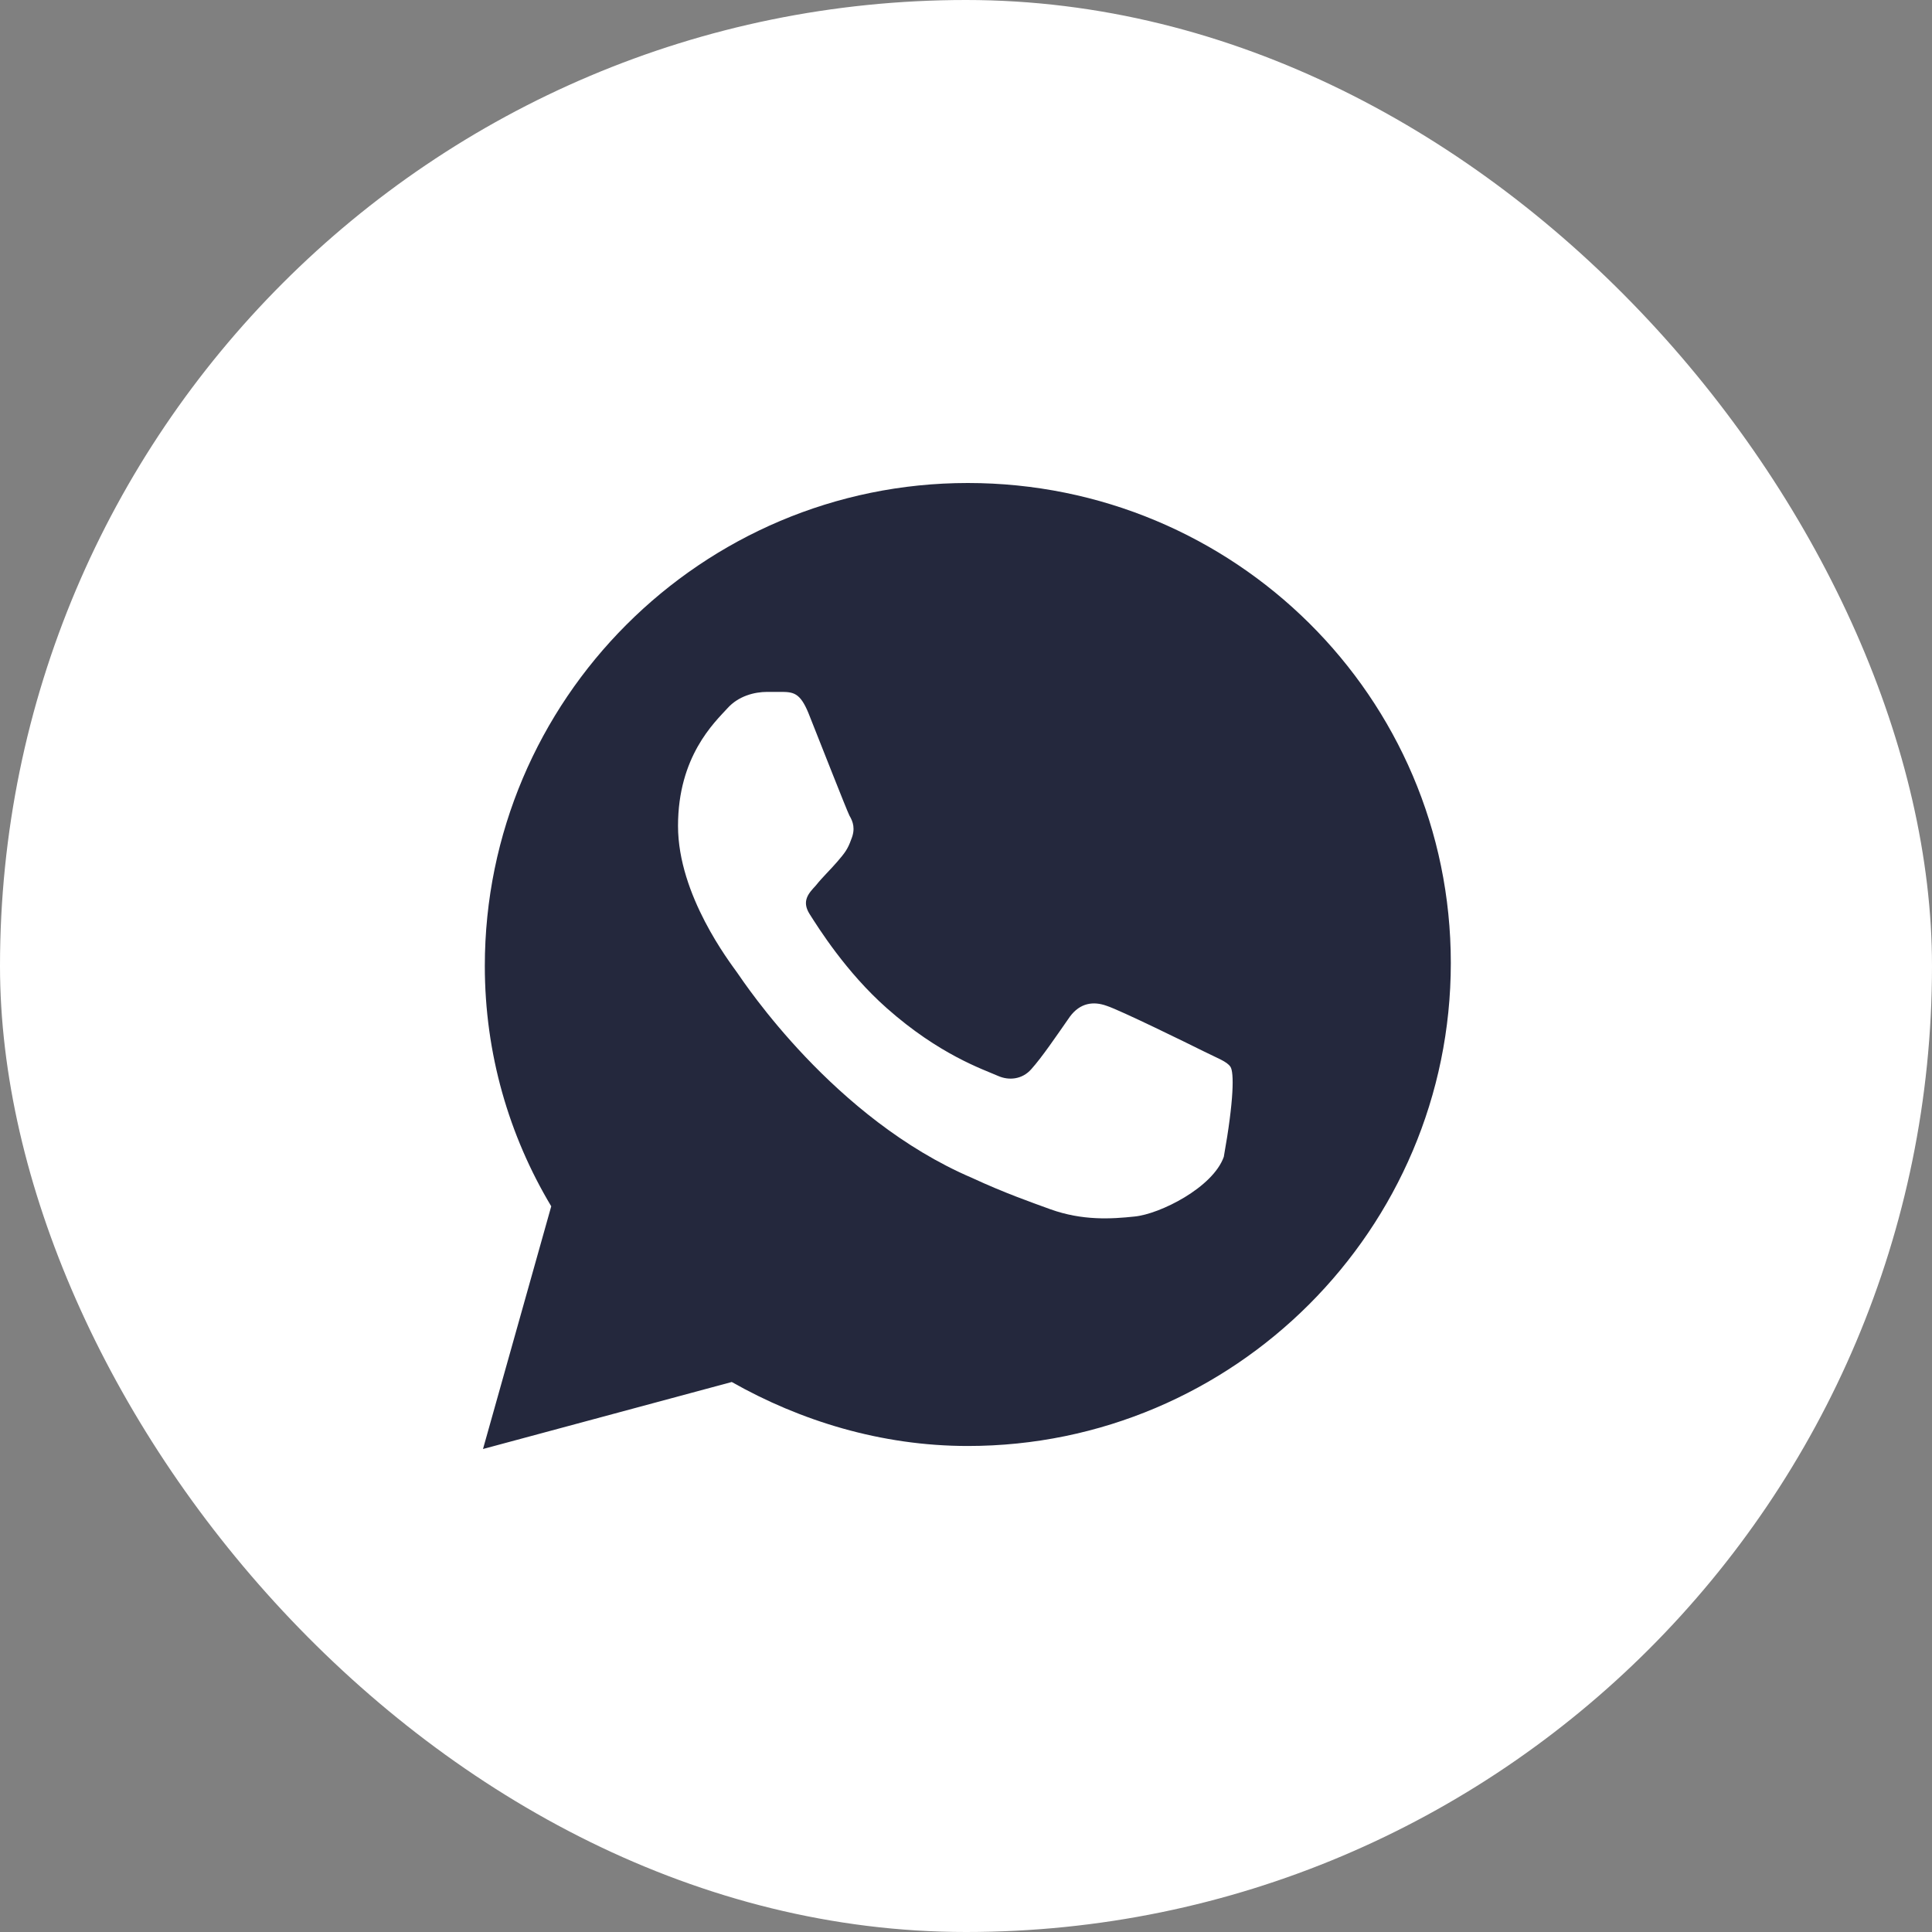
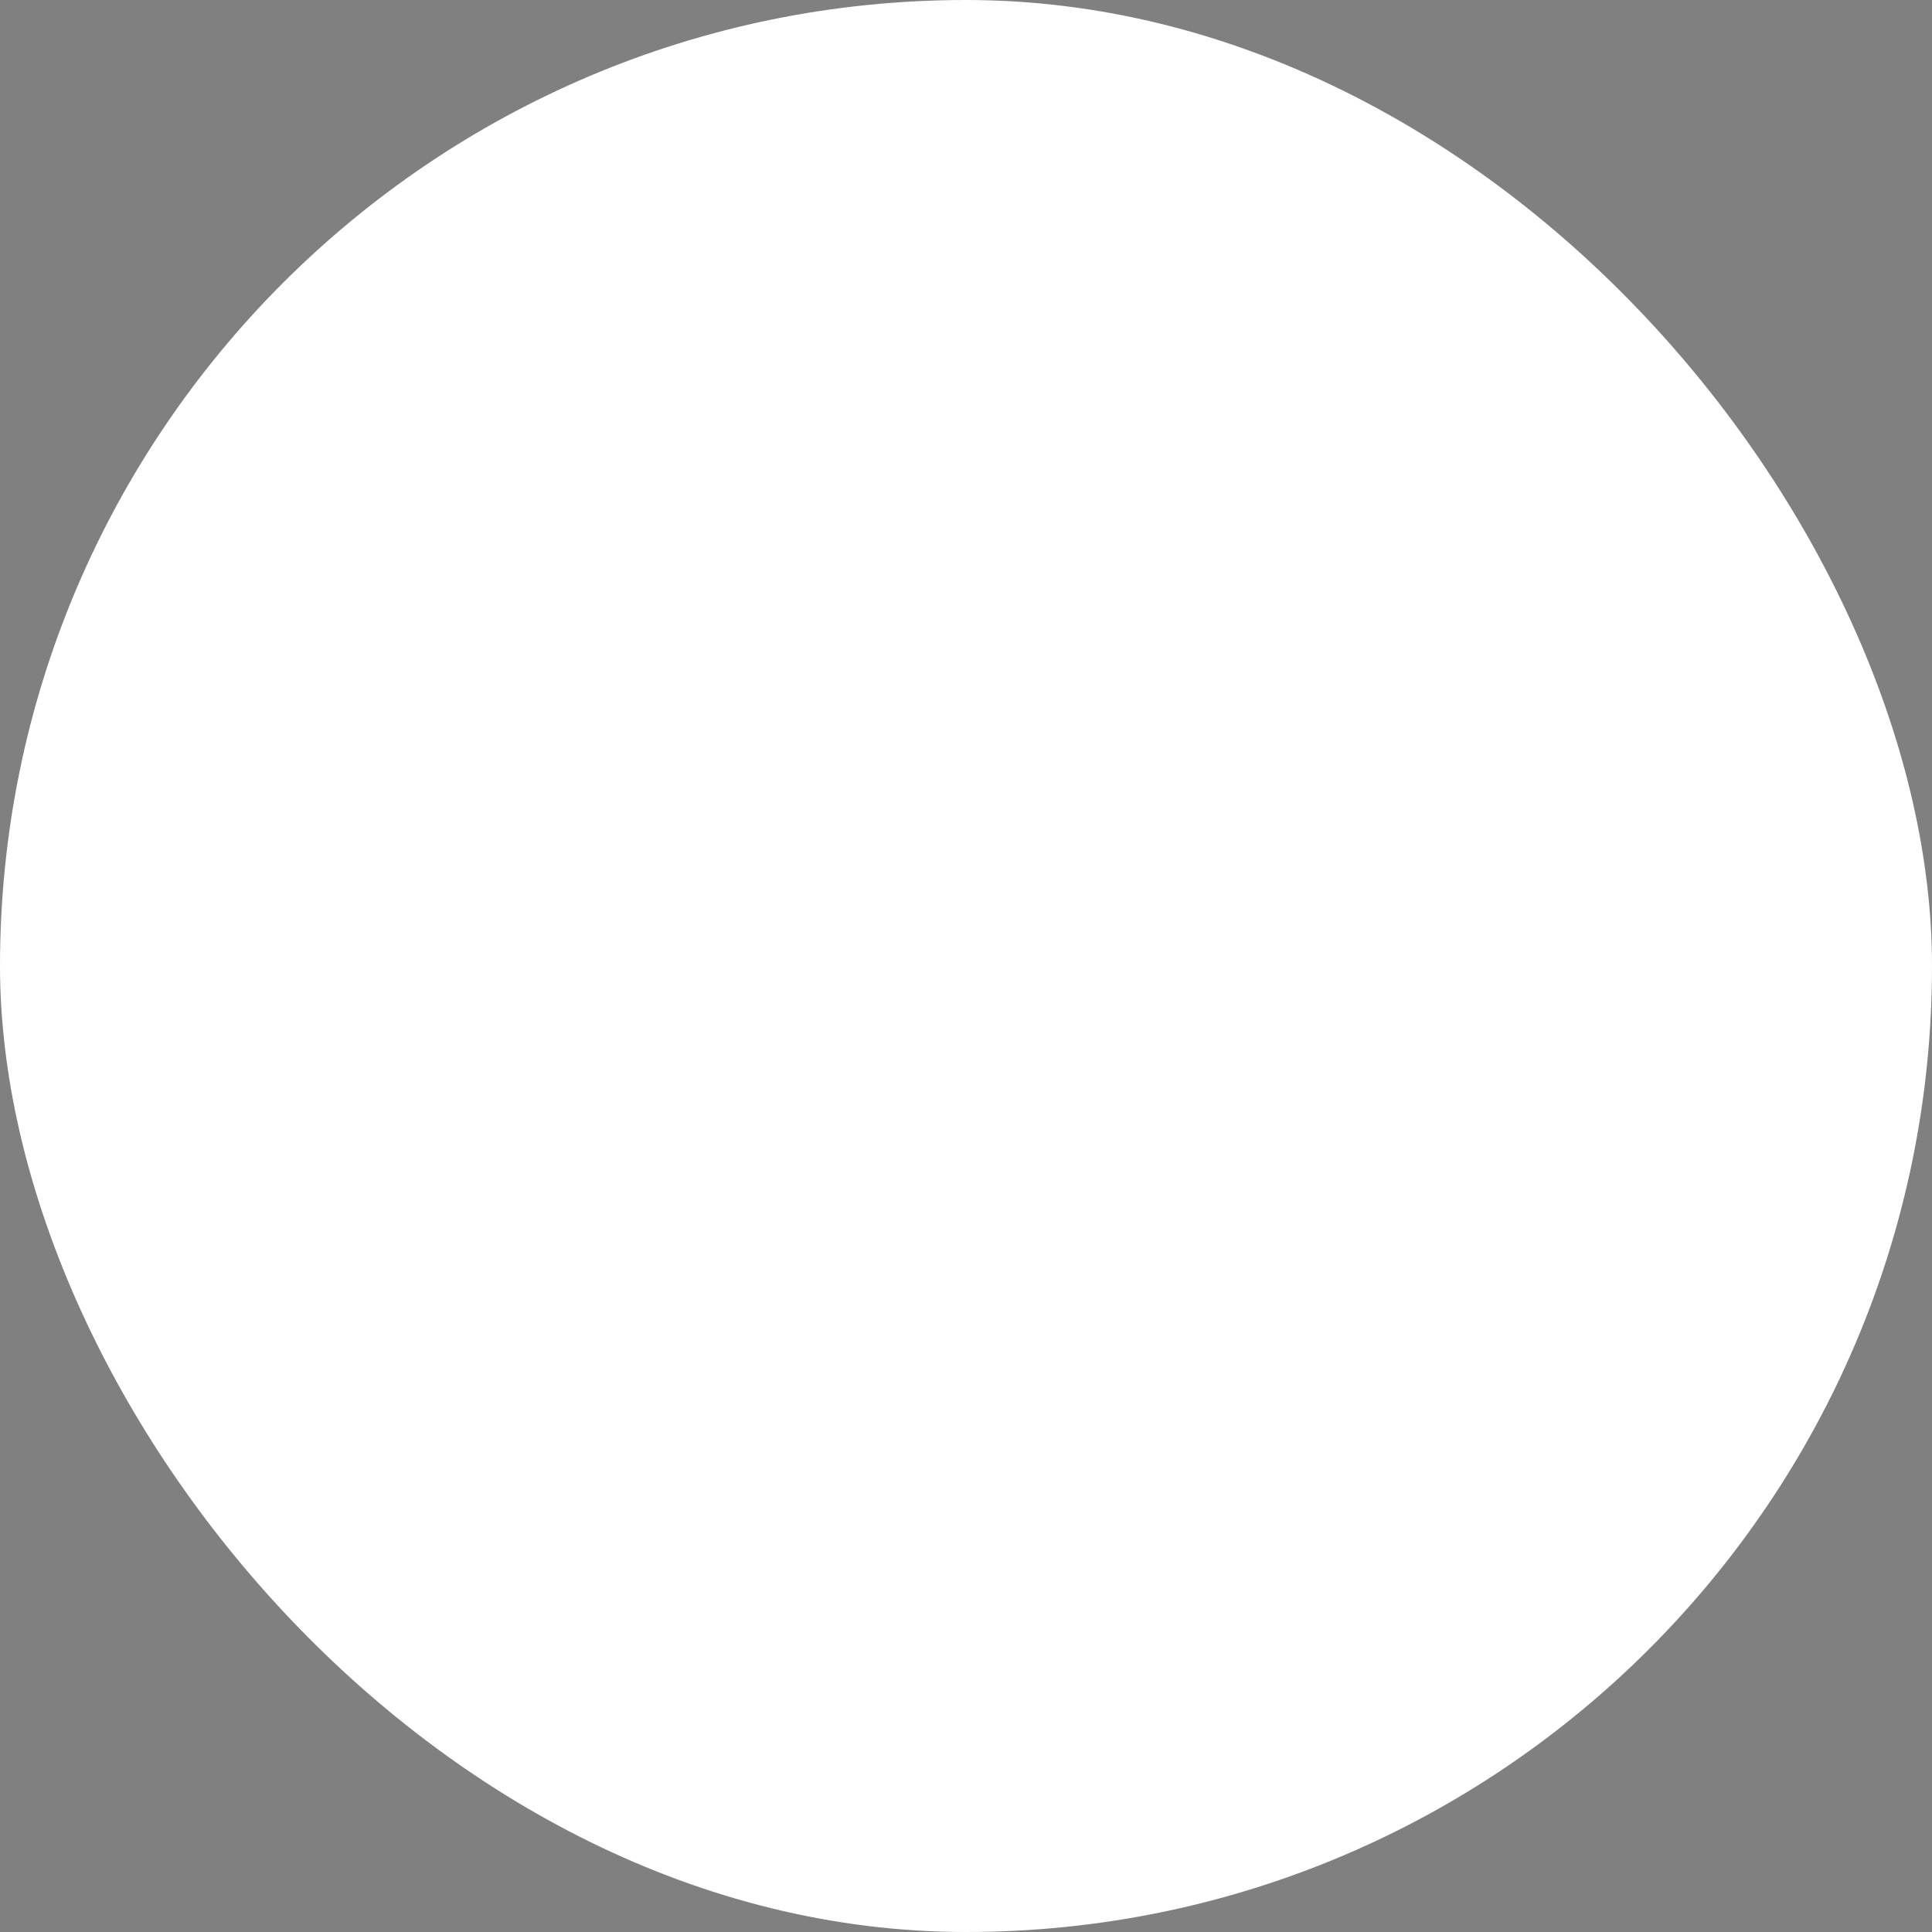
<svg xmlns="http://www.w3.org/2000/svg" width="50" height="50" viewBox="0 0 50 50" fill="none">
  <rect x="0" y="0" width="50" height="50" fill="#808080" stroke="none" />
  <rect width="50" height="50" rx="25" fill="white" />
-   <path d="M25.047 12.5C18.156 12.5 12.547 18.109 12.547 25C12.547 27.266 13.172 29.391 14.266 31.219L12.5 37.5L18.938 35.766C20.703 36.766 22.797 37.422 25.047 37.422C31.938 37.422 37.547 31.812 37.547 24.922C37.547 18.031 31.938 12.5 25.047 12.5ZM31.672 29.938C31.391 30.734 30.016 31.422 29.359 31.484C28.766 31.547 28.016 31.594 27.188 31.297C26.672 31.109 26 30.875 25.156 30.484C21.578 28.953 19.266 25.438 19.078 25.172C18.891 24.906 17.547 23.172 17.547 21.375C17.547 19.578 18.484 18.703 18.828 18.328C19.109 18.016 19.516 17.906 19.859 17.906C19.984 17.906 20.094 17.906 20.188 17.906C20.531 17.906 20.703 17.922 20.922 18.453C21.203 19.156 21.906 20.953 21.984 21.109C22.078 21.266 22.141 21.453 22.031 21.719C21.938 21.984 21.859 22.078 21.672 22.297C21.484 22.516 21.297 22.688 21.109 22.922C20.938 23.109 20.734 23.312 20.953 23.656C21.172 24 21.891 25.156 22.953 26.094C24.312 27.297 25.438 27.672 25.828 27.844C26.109 27.969 26.453 27.938 26.688 27.672C26.969 27.359 27.328 26.828 27.688 26.312C27.953 25.953 28.297 25.906 28.641 26.031C28.984 26.141 30.766 27.016 31.141 27.203C31.516 27.391 31.75 27.469 31.844 27.609C31.938 27.75 31.938 28.453 31.672 29.938Z" fill="#24283D" />
</svg>